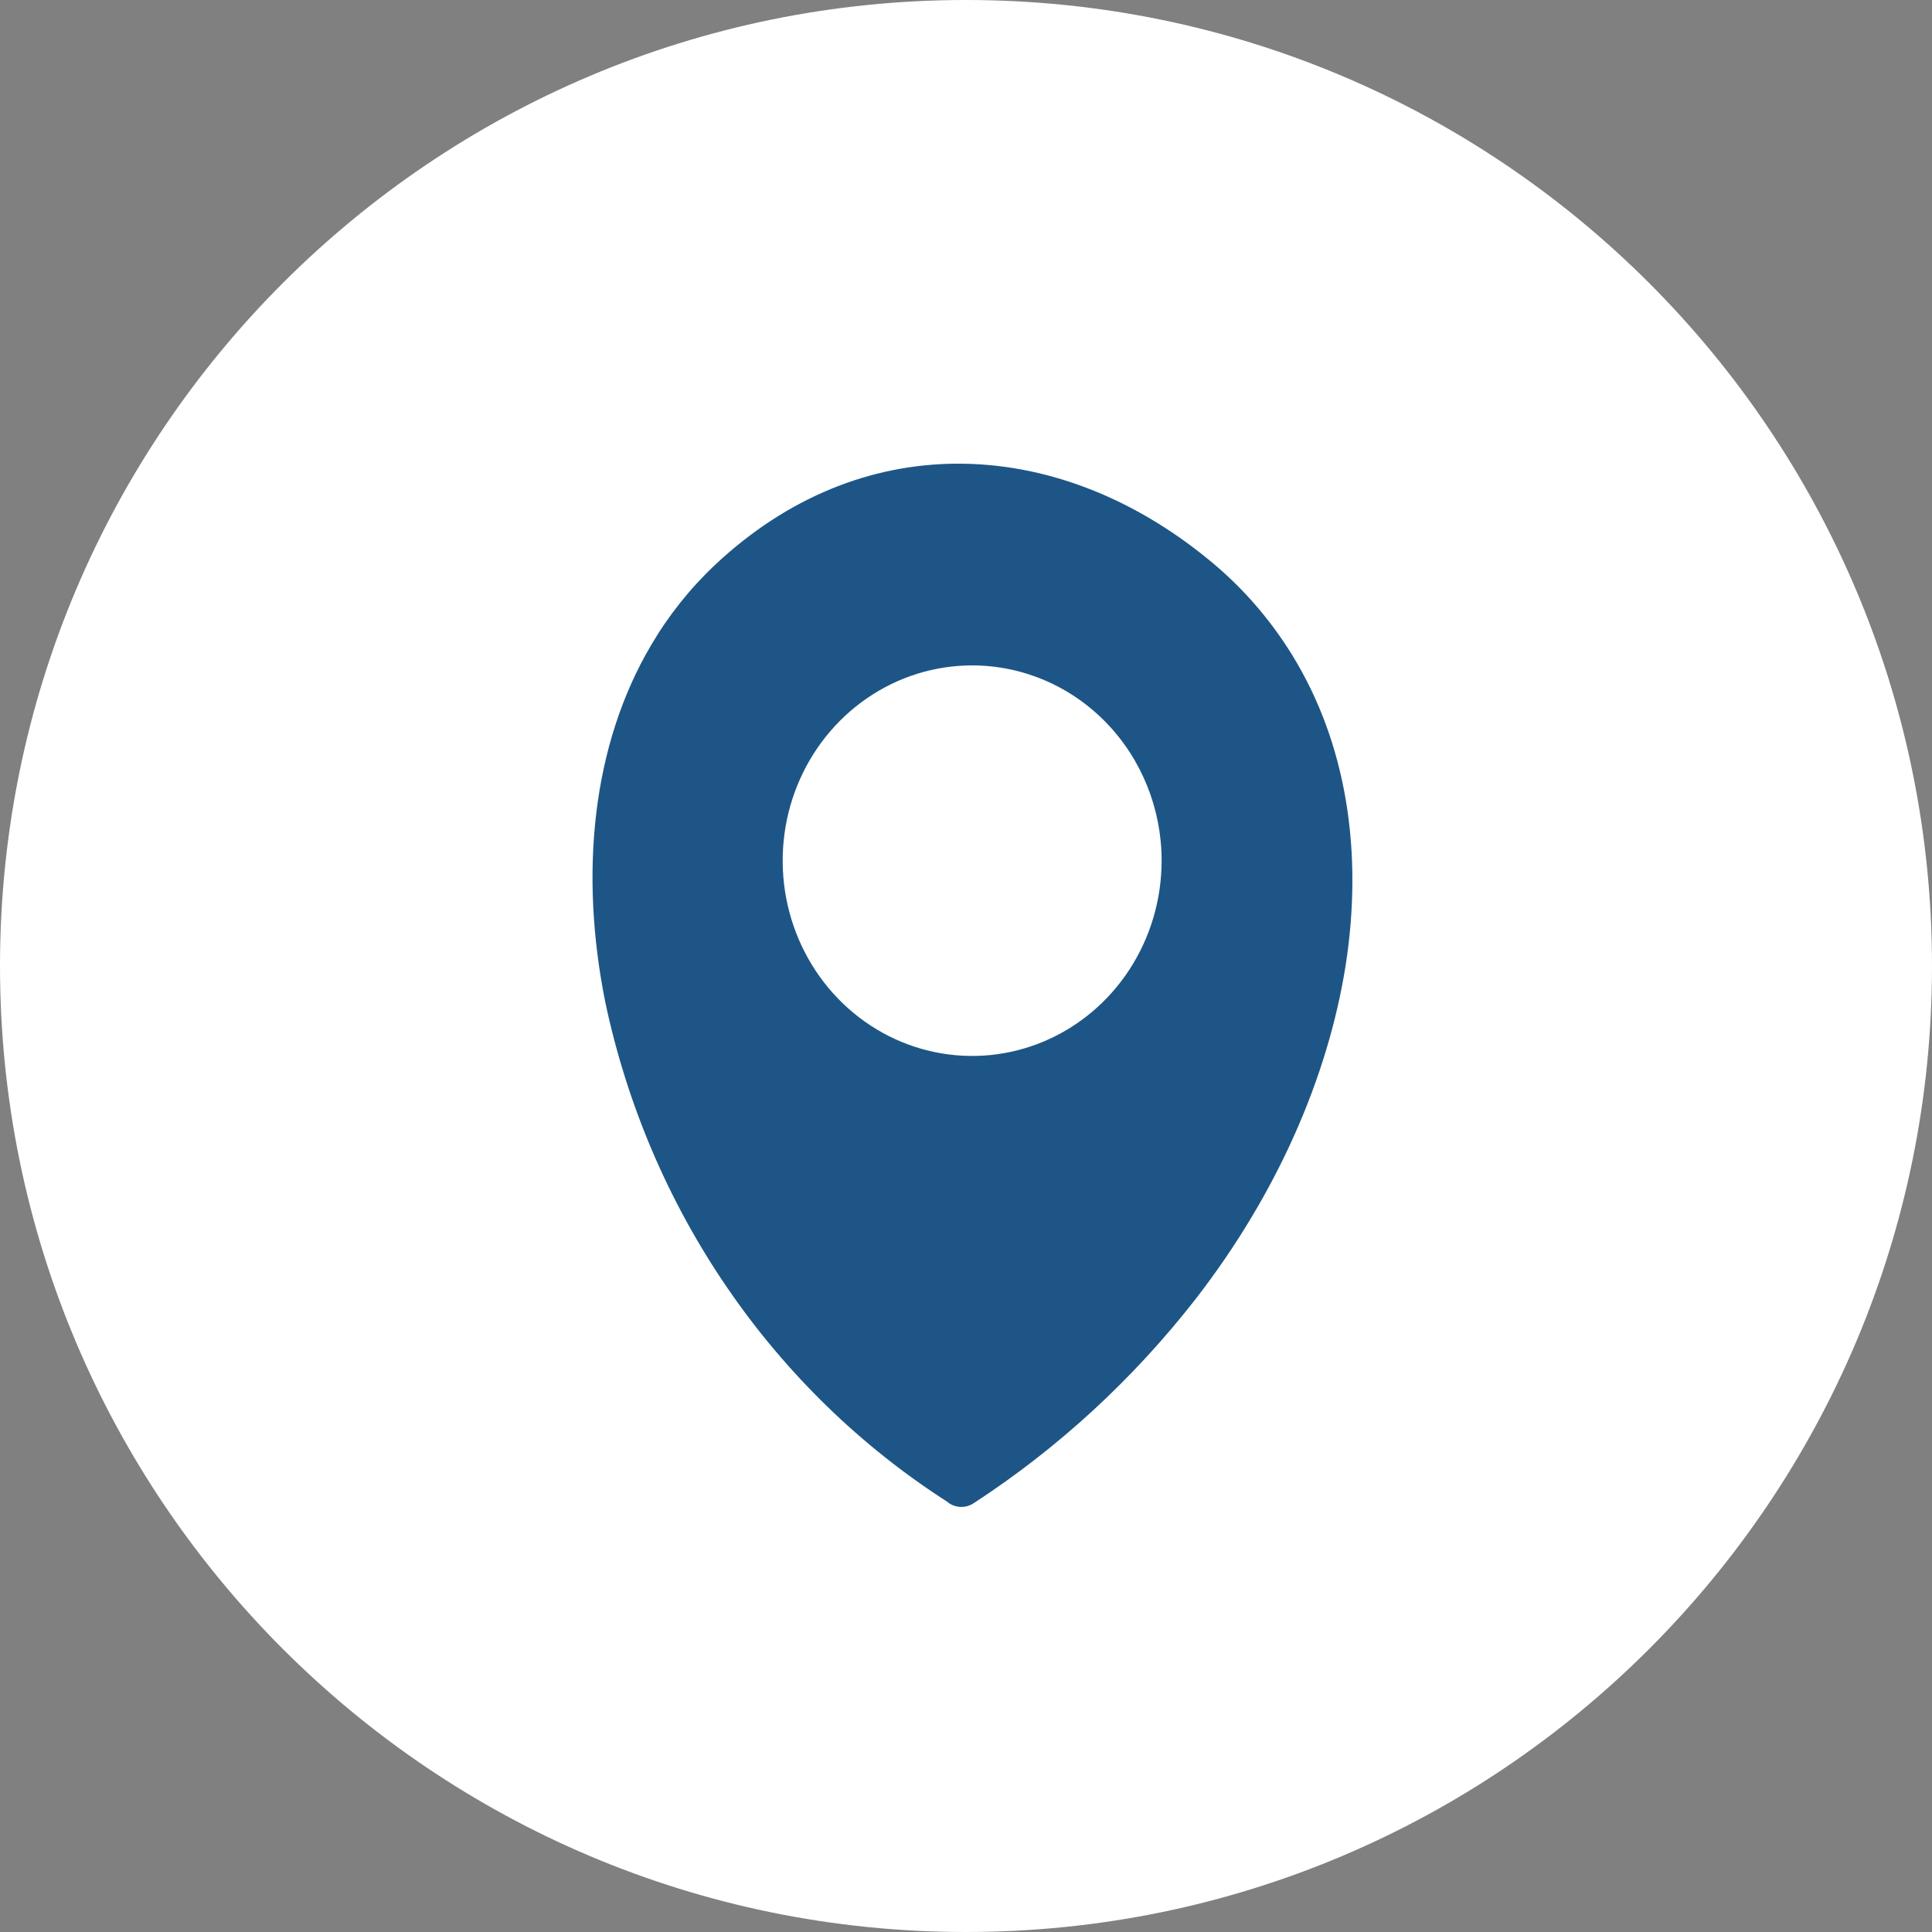
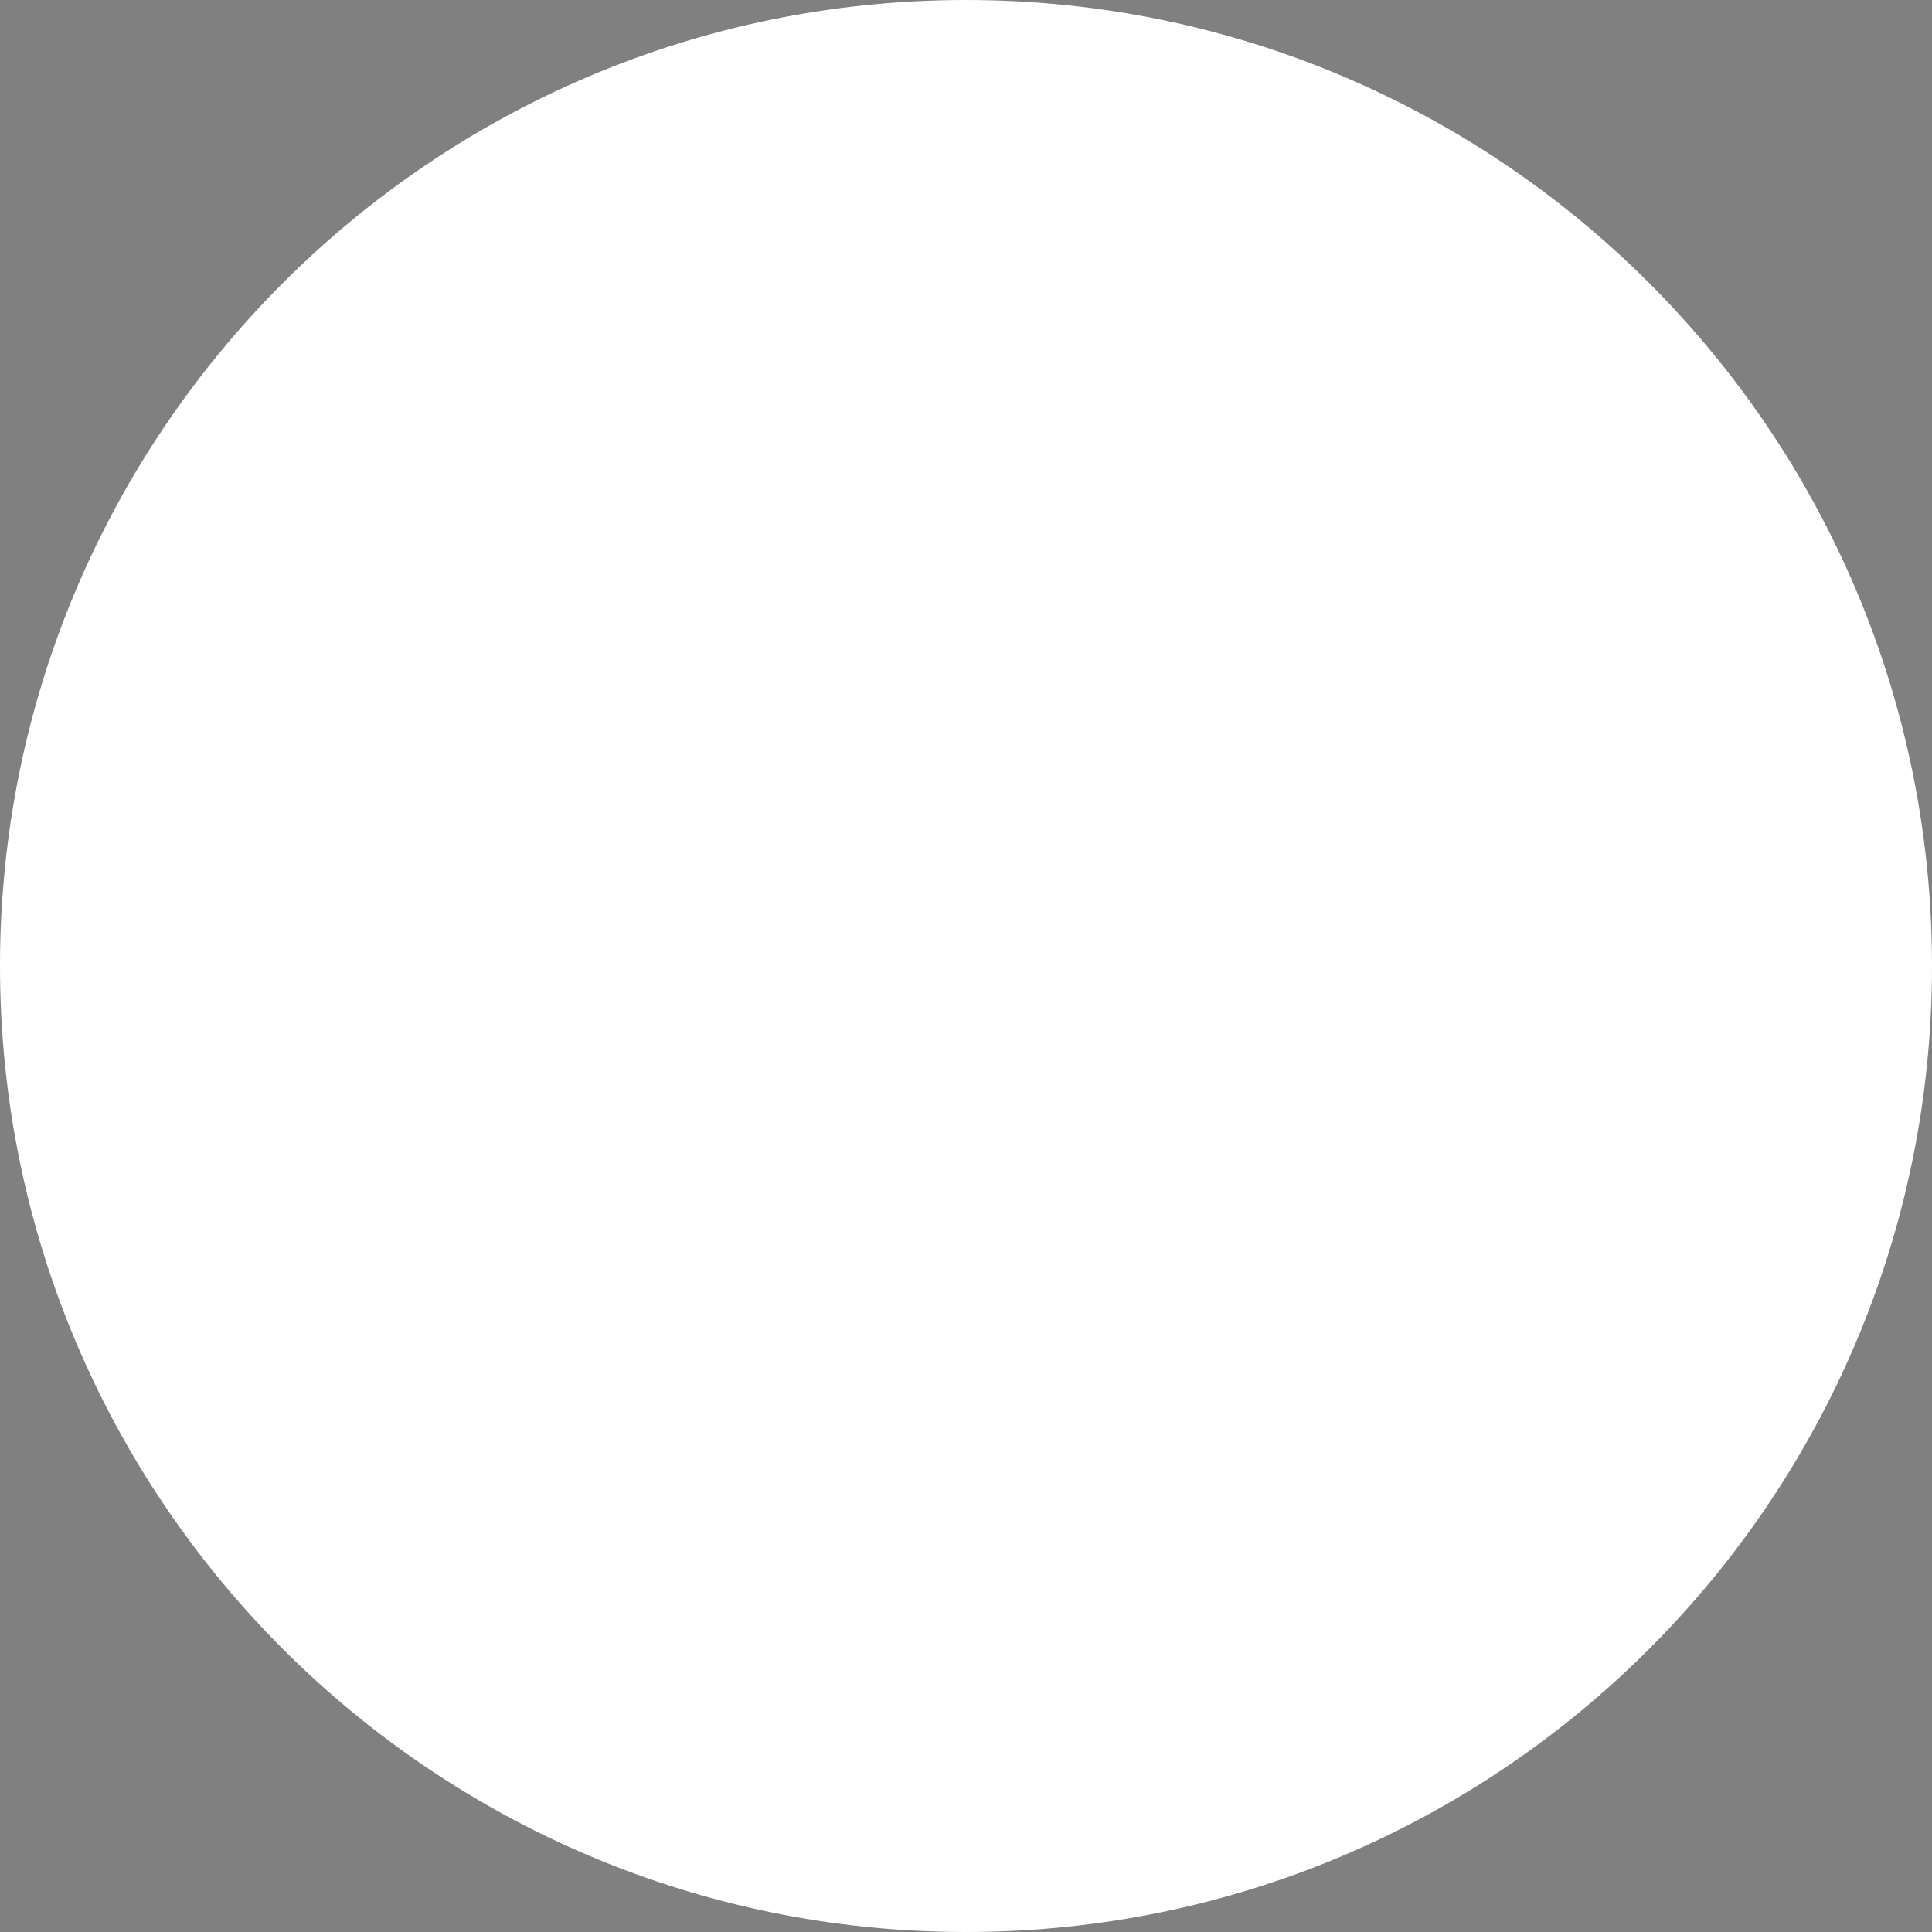
<svg xmlns="http://www.w3.org/2000/svg" width="150" height="150" viewBox="0 0 150 150" fill="none">
  <rect x="0" y="0" width="150" height="150" fill="#808080" stroke="none" />
  <path d="M150 75C150 116.421 116.421 150 75 150C33.579 150 0 116.421 0 75C0 33.579 33.579 0 75 0C116.421 0 150 33.579 150 75Z" fill="white" />
  <g clip-path="url(#clip0_549_10)">
-     <path fill-rule="evenodd" clip-rule="evenodd" d="M73.597 116.644C73.884 116.862 74.228 116.985 74.585 116.997C74.941 117.008 75.293 116.908 75.593 116.71C82.157 112.437 87.988 107.071 92.848 100.83C99.148 92.689 103.081 83.678 104.469 74.997C105.85 66.183 104.559 57.713 100.305 50.825C98.575 48.024 96.403 45.542 93.878 43.481C87.879 38.551 81.022 35.947 74.198 36C67.617 36.052 61.132 38.584 55.523 43.85C53.58 45.679 51.903 47.786 50.541 50.106C45.968 57.865 44.983 67.772 46.991 77.792C48.677 85.772 51.901 93.322 56.471 99.993C61.041 106.665 66.865 112.323 73.597 116.63V116.644ZM75.516 51.662C72.605 51.654 69.757 52.536 67.333 54.197C64.909 55.859 63.017 58.224 61.898 60.993C60.779 63.763 60.482 66.813 61.045 69.756C61.609 72.7 63.007 75.405 65.062 77.529C67.118 79.654 69.739 81.102 72.594 81.69C75.448 82.278 78.408 81.98 81.098 80.834C83.788 79.687 86.088 77.744 87.706 75.25C89.324 72.756 90.187 69.823 90.188 66.823C90.188 62.805 88.64 58.952 85.886 56.109C83.131 53.267 79.395 51.667 75.497 51.662H75.516Z" fill="#1D5686" />
-   </g>
+     </g>
  <defs>
    <clipPath id="clip0_549_10">
      <rect width="59" height="81" fill="white" transform="matrix(-1 0 0 1 105 36)" />
    </clipPath>
  </defs>
</svg>